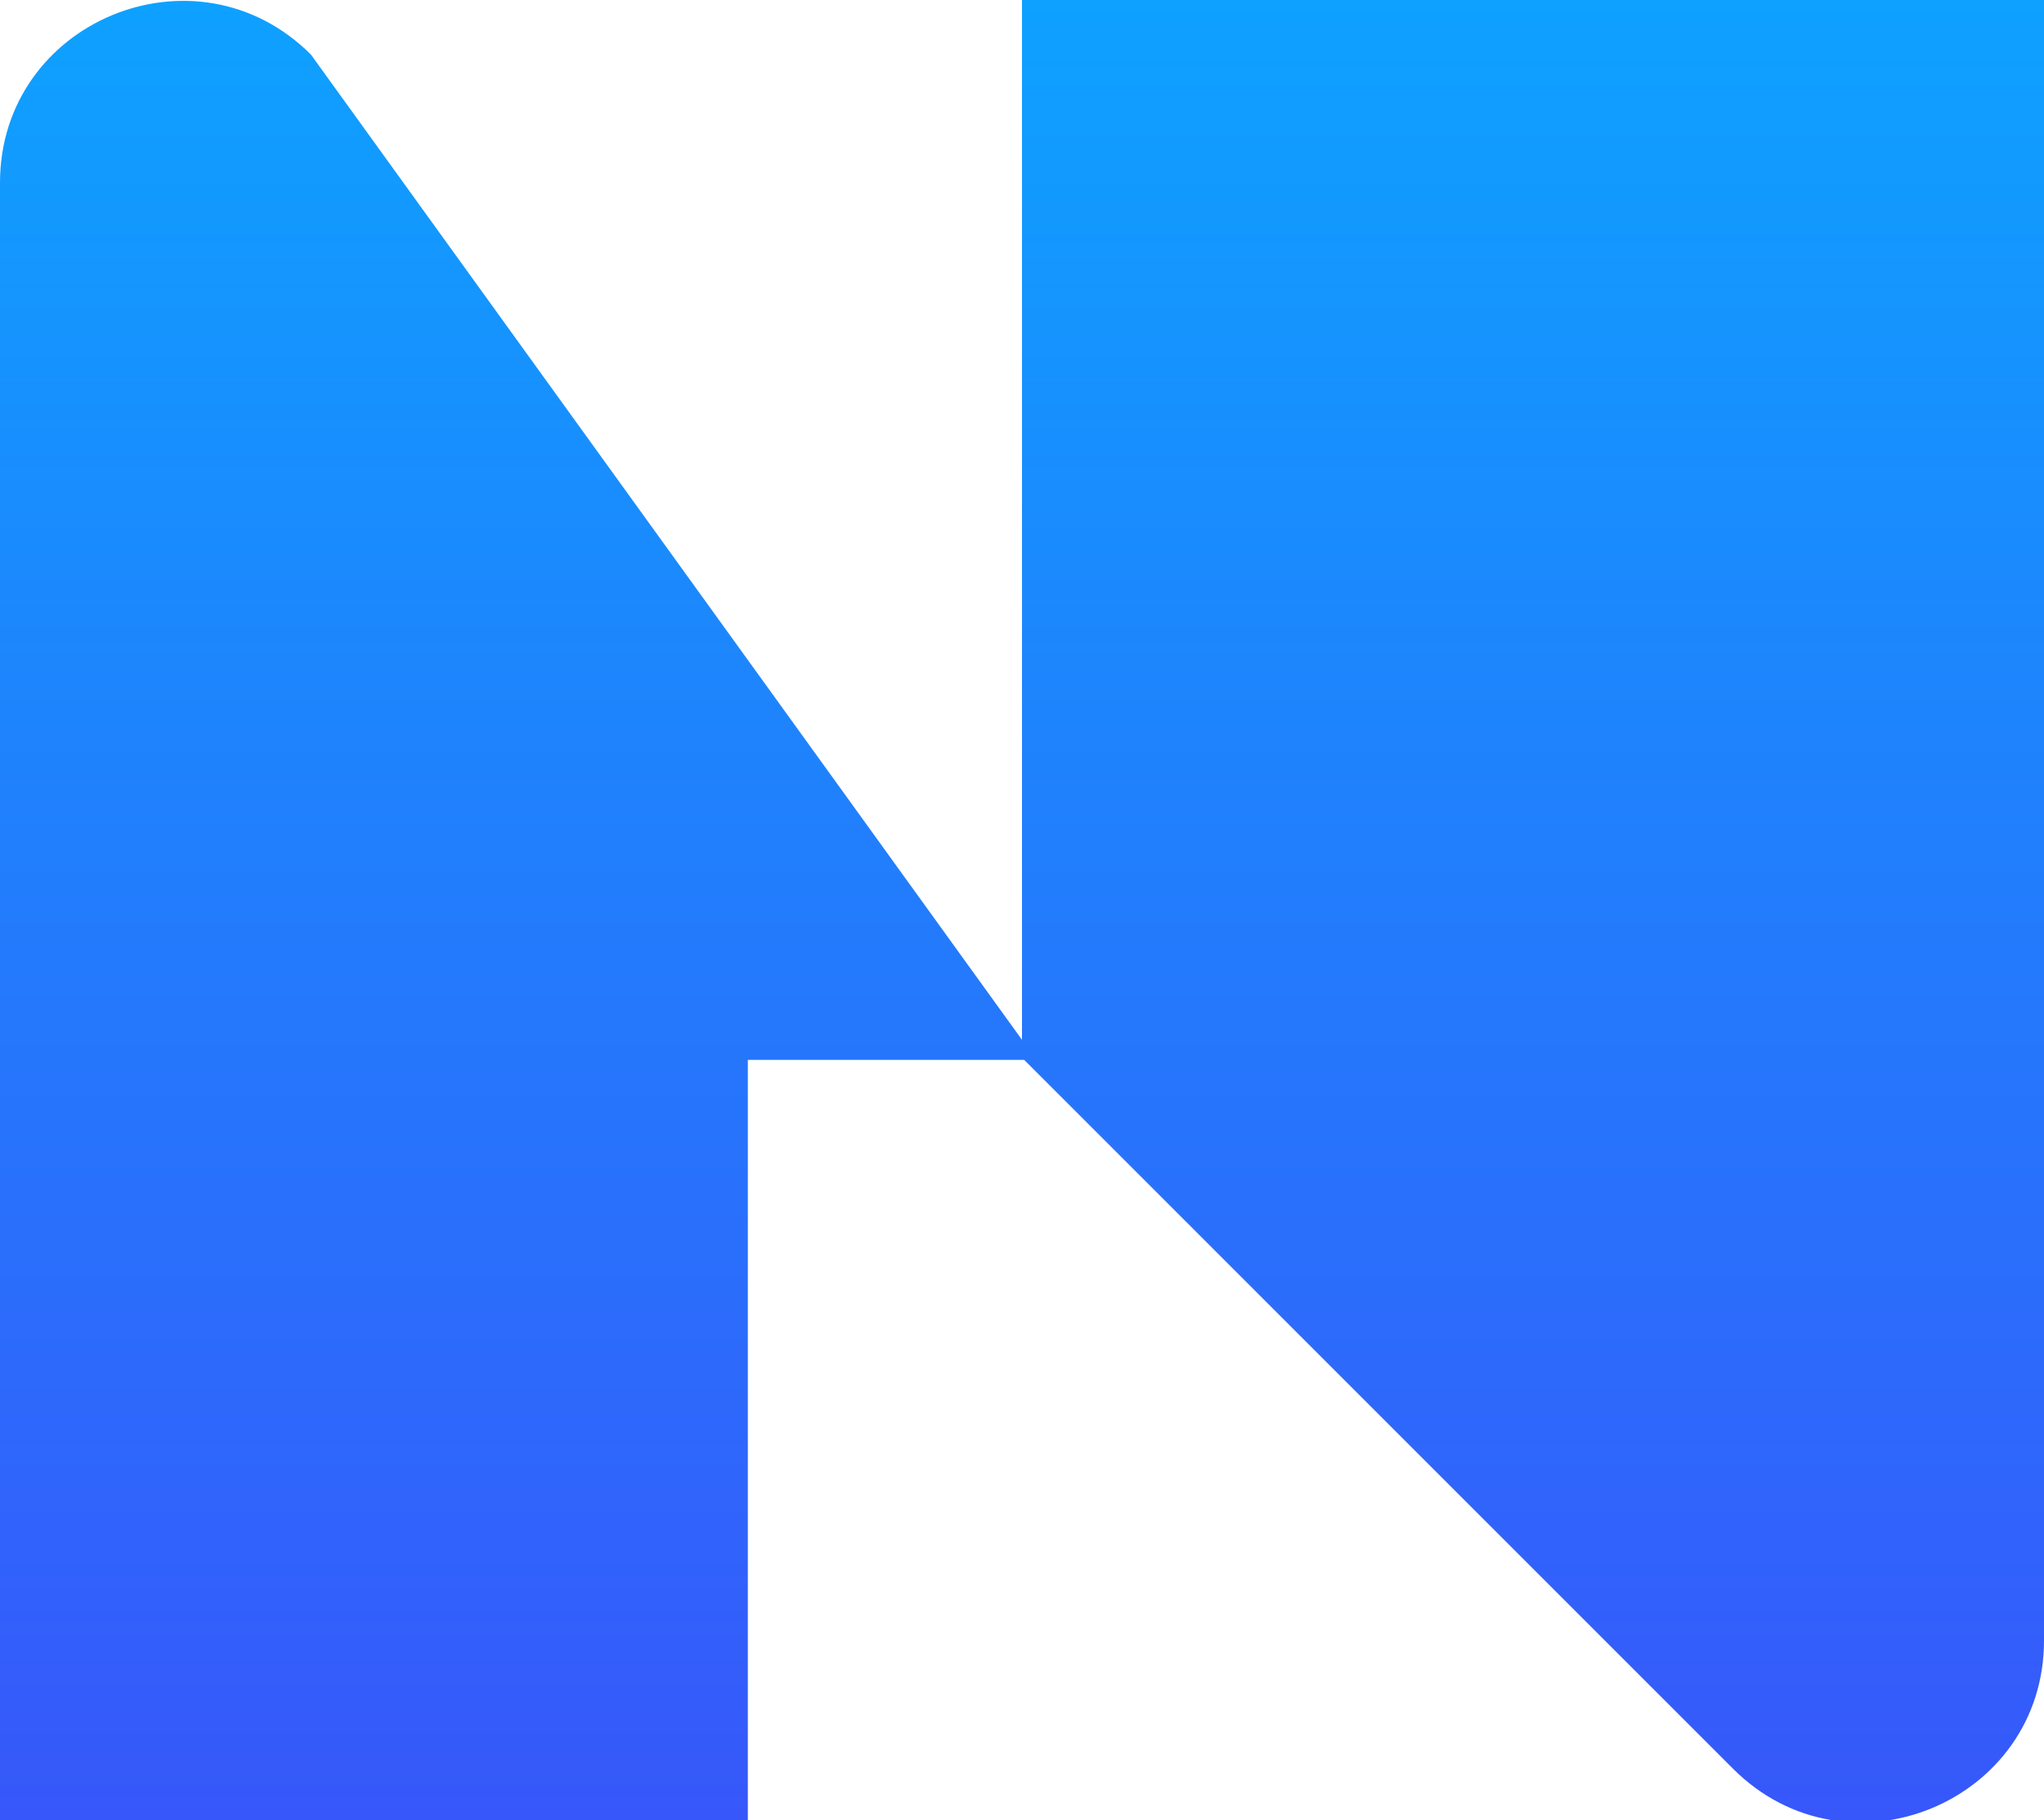
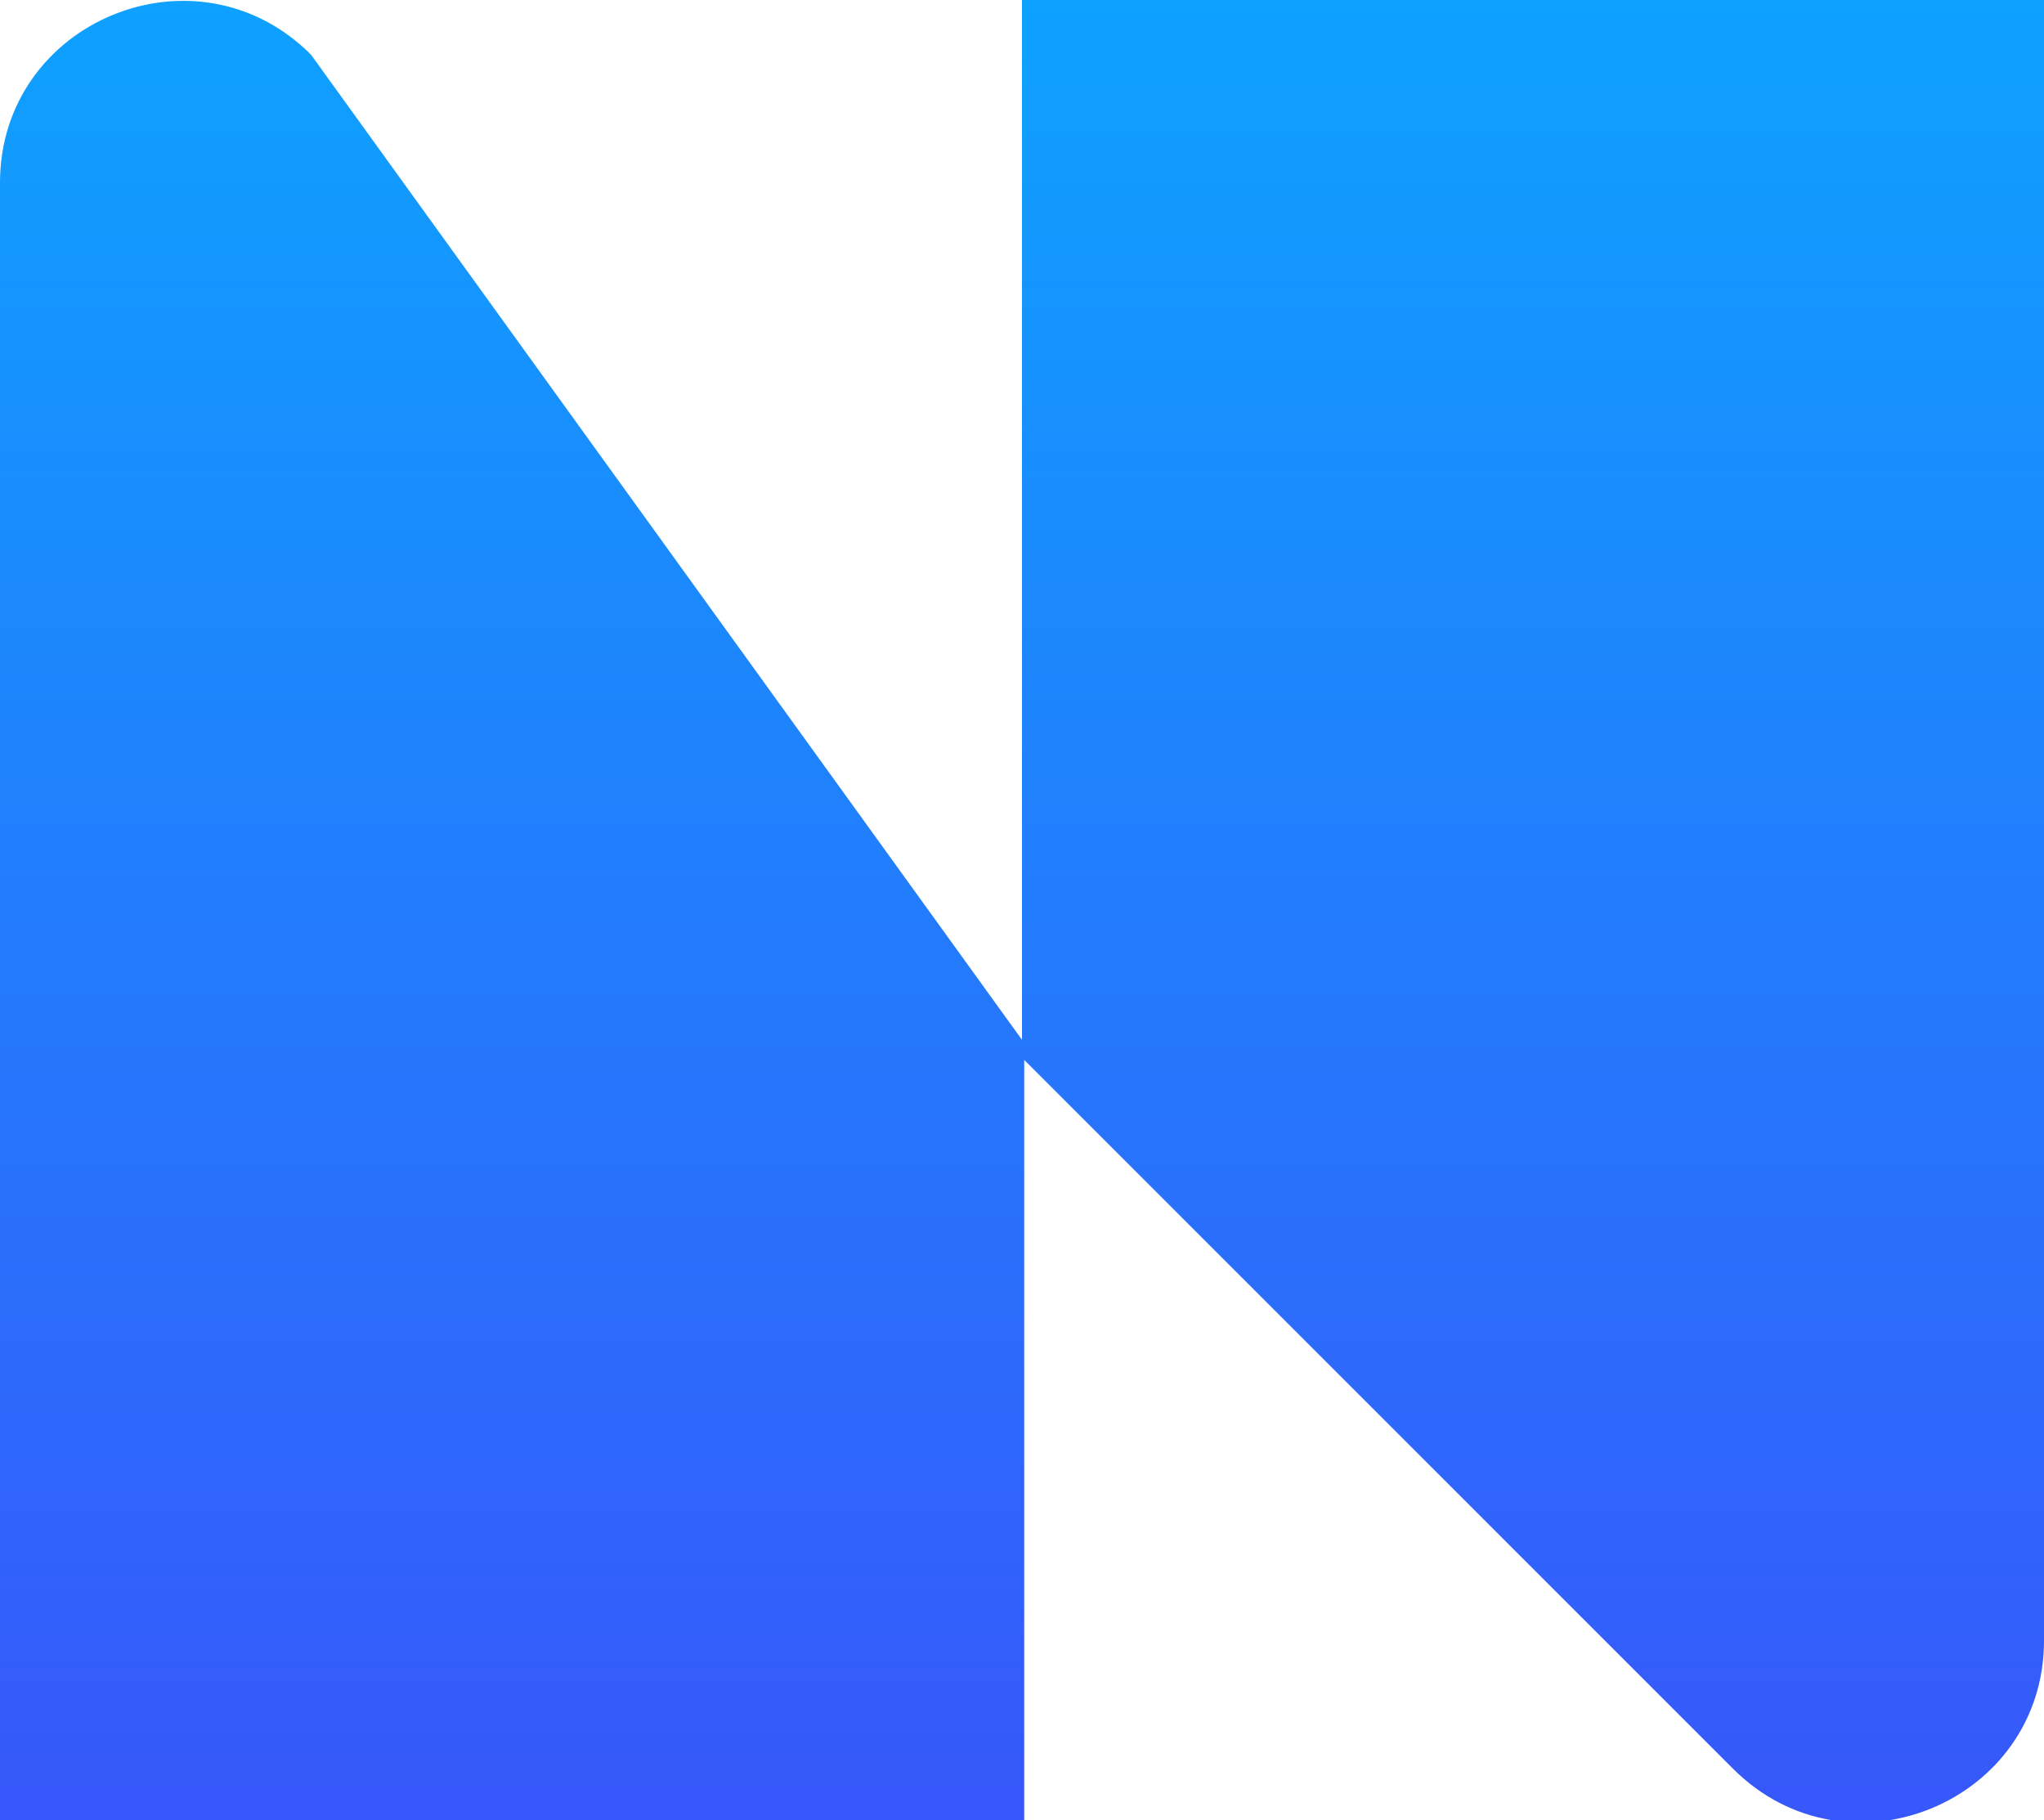
<svg xmlns="http://www.w3.org/2000/svg" viewBox="0 0 183.4 163.3">
  <defs>
    <linearGradient id="SVGID_1_" gradientUnits="userSpaceOnUse" x1="91.7" y1="0" x2="91.7" y2="163.3">
      <stop offset="0" style="stop-color:#0EA1FF" />
      <stop offset="1" style="stop-color:#3757FA" />
    </linearGradient>
  </defs>
-   <path fill="url(#SVGID_1_)" d="M91.7,93.3V0h91.7v147.2c0,14.5-17.6,21.8-27.9,11.5l-63.6-63.6H67.1v69.7H0V16.4     C0,1.9,17.6-5.4,27.9,4.9L91.7,93.3z" />
+   <path fill="url(#SVGID_1_)" d="M91.7,93.3V0h91.7v147.2c0,14.5-17.6,21.8-27.9,11.5l-63.6-63.6v69.7H0V16.4     C0,1.9,17.6-5.4,27.9,4.9L91.7,93.3z" />
</svg>